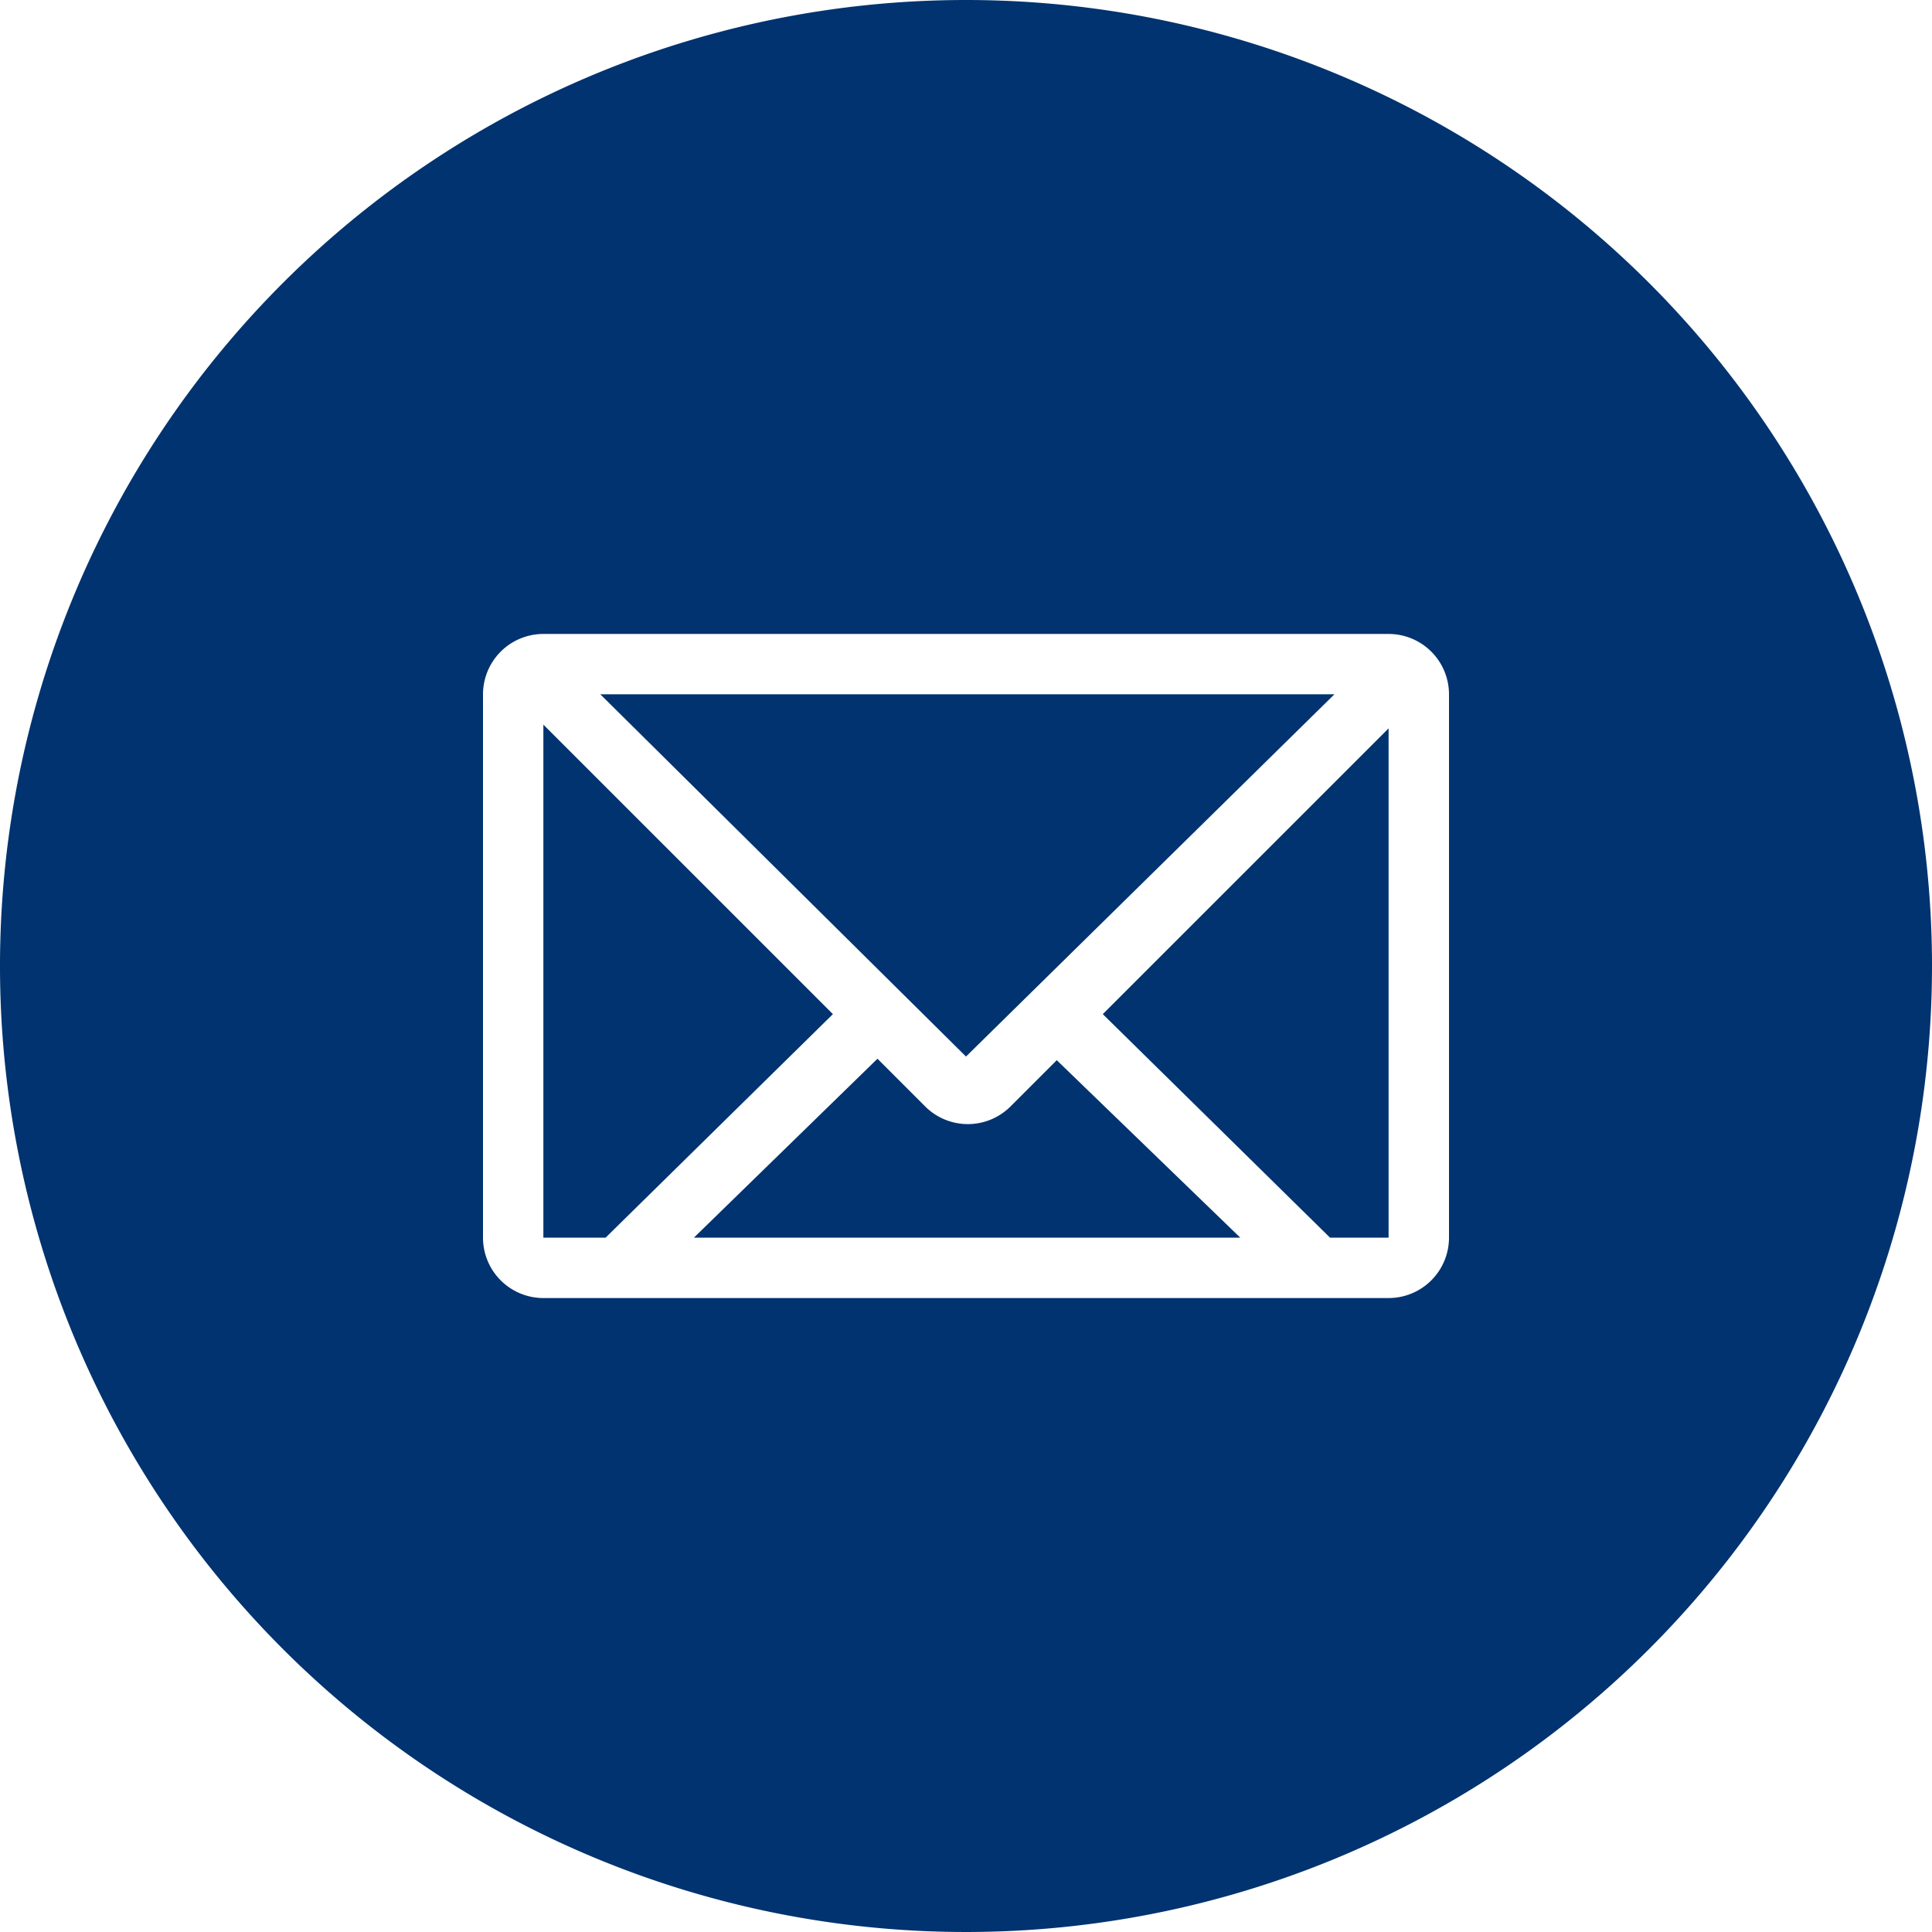
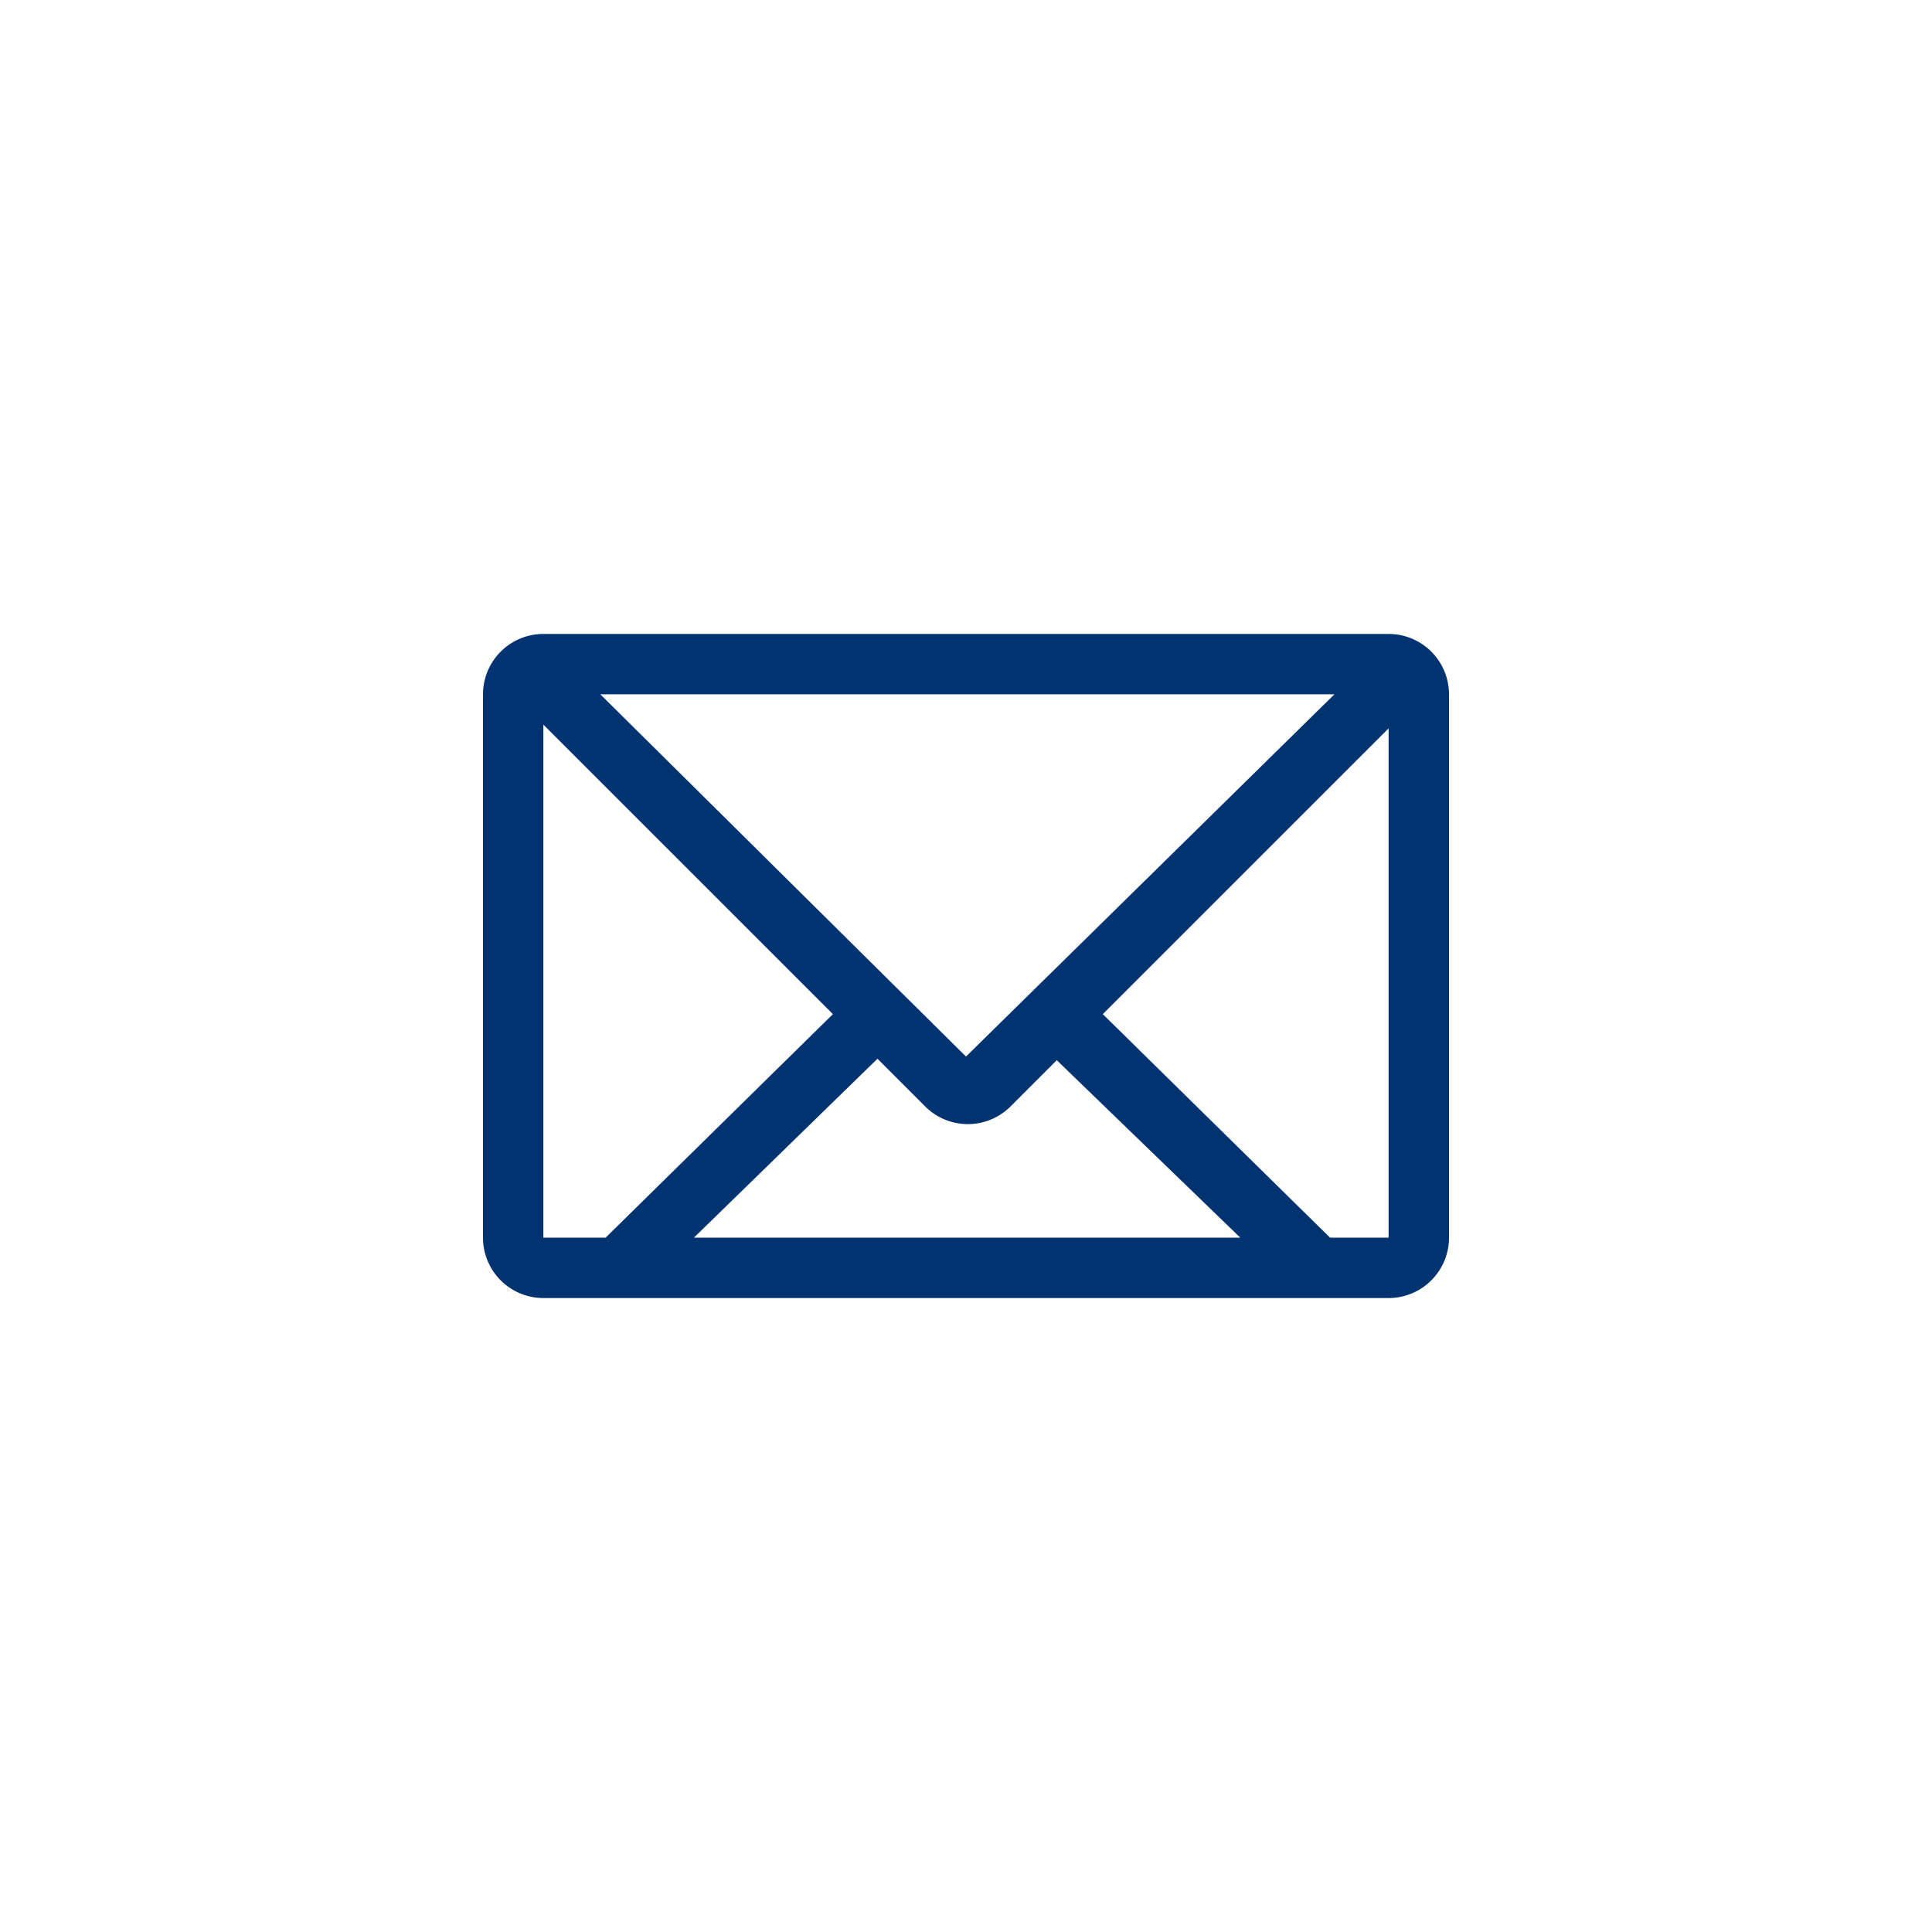
<svg xmlns="http://www.w3.org/2000/svg" width="45" height="45">
-   <path d="M23.537 25.771a1.406 1.406 0 0 1-1.988 0l-1.111-1.111-4.276 4.168h12.727l-4.275-4.134zm7.545-9.6h-17.1l8.518 8.438zm-18.426.707v11.95h1.449l5.295-5.207zm18.324 11.95h1.363V16.965l-6.657 6.656zM22.5 0A22.5 22.5 0 1 0 45 22.5 22.5 22.5 0 0 0 22.5 0zm11.25 28.828a1.407 1.407 0 0 1-1.406 1.406H12.656a1.407 1.407 0 0 1-1.406-1.406V16.172a1.407 1.407 0 0 1 1.406-1.406h19.688a1.407 1.407 0 0 1 1.406 1.406z" fill="#00336f" />
+   <path d="M23.537 25.771a1.406 1.406 0 0 1-1.988 0l-1.111-1.111-4.276 4.168h12.727l-4.275-4.134zm7.545-9.6h-17.1l8.518 8.438zm-18.426.707v11.95h1.449l5.295-5.207zm18.324 11.95h1.363V16.965l-6.657 6.656zM22.5 0zm11.25 28.828a1.407 1.407 0 0 1-1.406 1.406H12.656a1.407 1.407 0 0 1-1.406-1.406V16.172a1.407 1.407 0 0 1 1.406-1.406h19.688a1.407 1.407 0 0 1 1.406 1.406z" fill="#00336f" />
</svg>